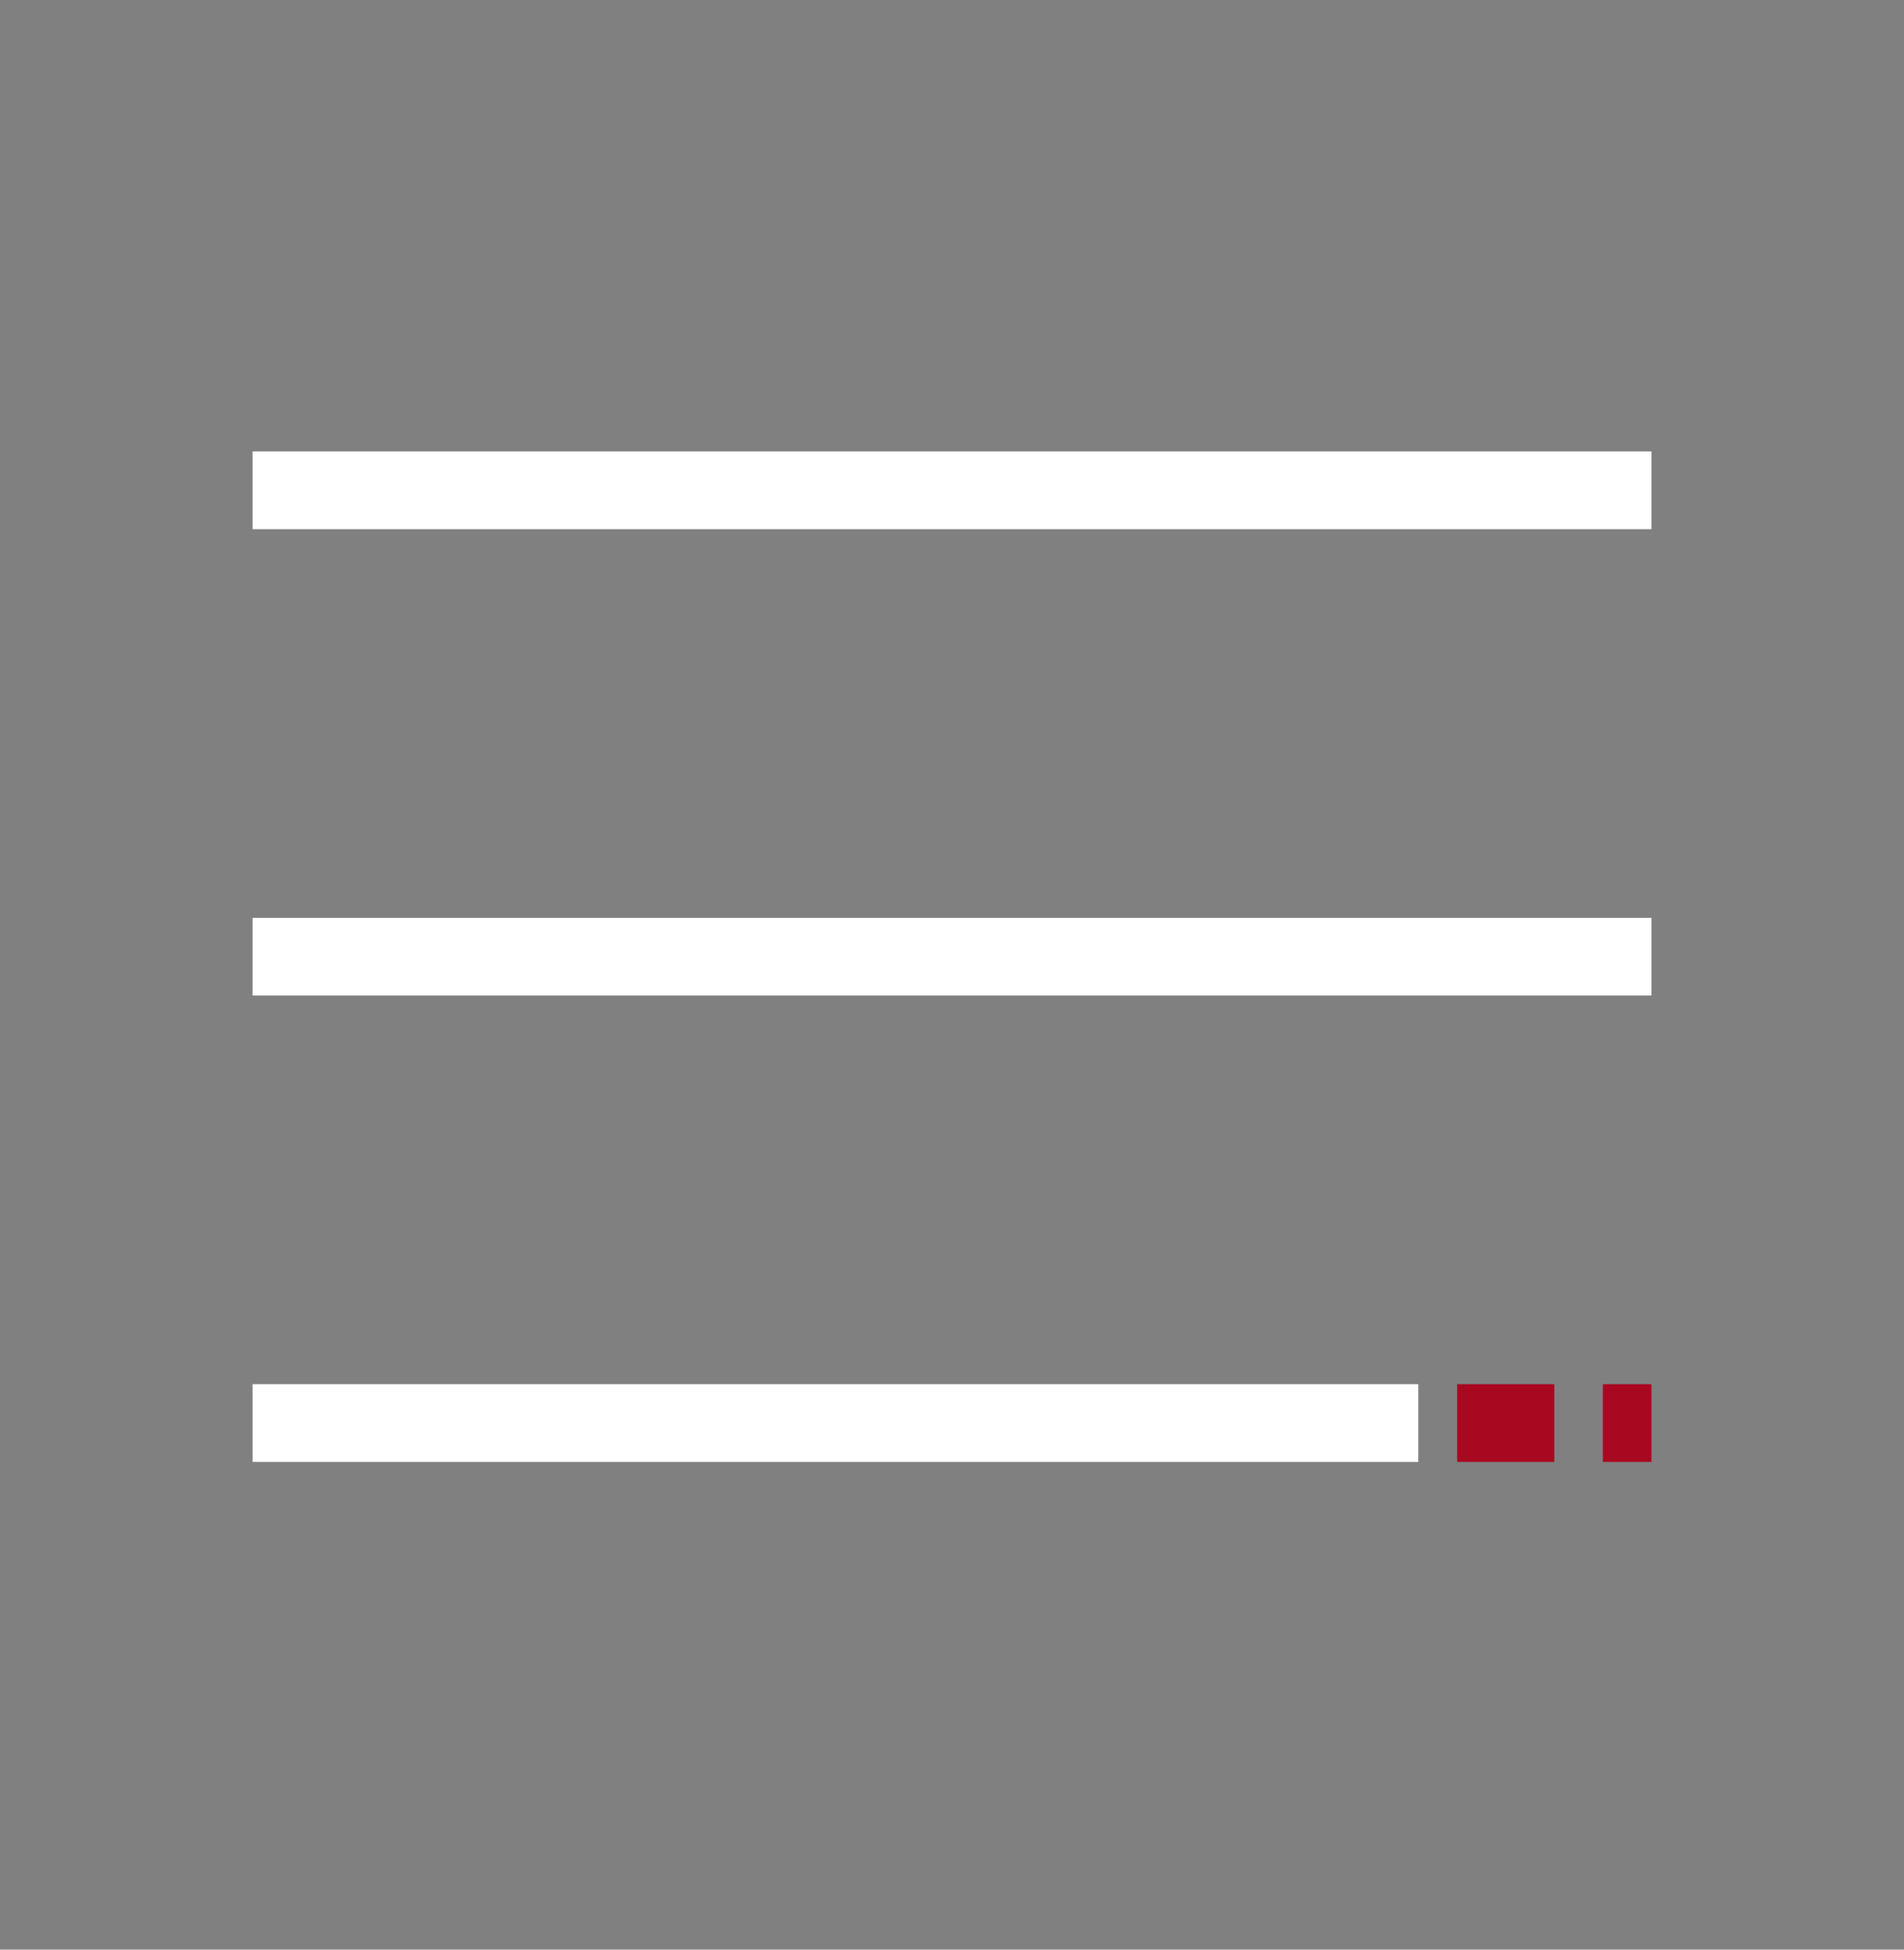
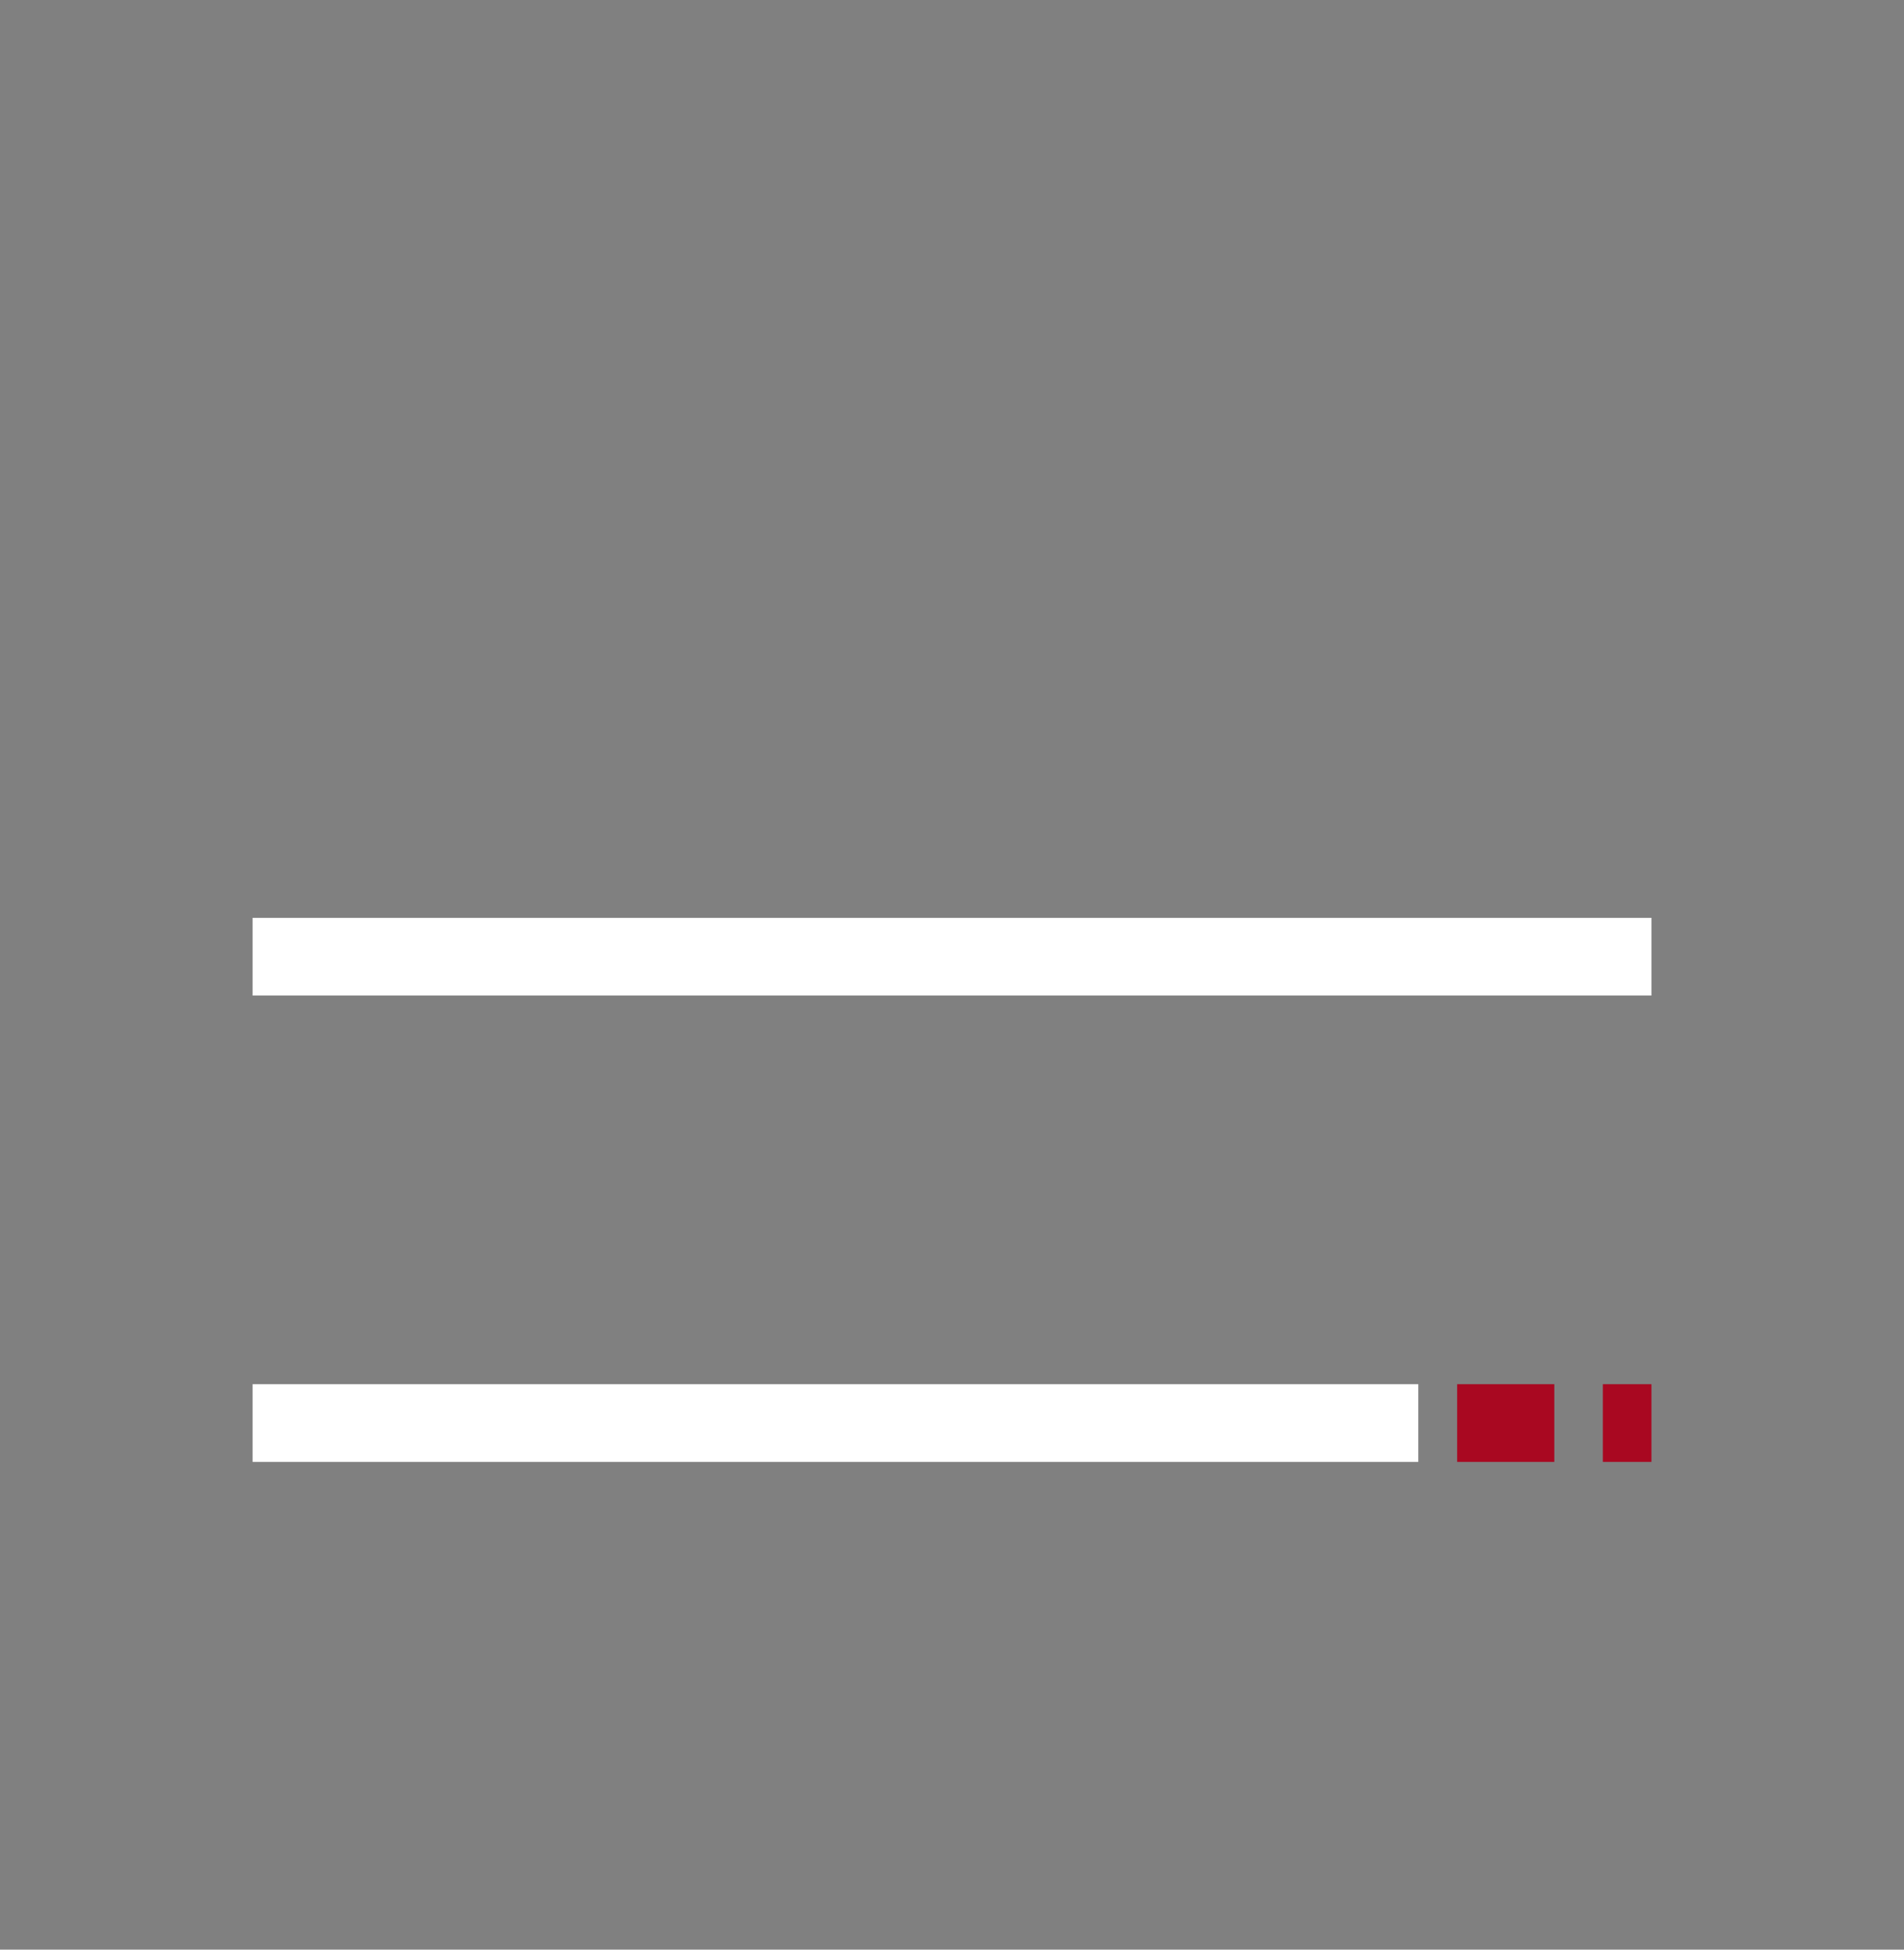
<svg xmlns="http://www.w3.org/2000/svg" width="42" height="43" viewBox="0 0 42 43" fill="none">
  <rect x="0" y="0" width="42" height="43" fill="#808080" stroke="none" />
  <g clip-path="url(#clip0_133_2433)">
    <g clip-path="url(#clip1_133_2433)">
      <path d="M5.572 31.386H31.286" stroke="white" stroke-width="1.714" />
      <path d="M34.286 32.243V30.529H32.143V32.243H34.286ZM35.357 32.243V30.529H36.429V32.243H35.357Z" fill="#A90821" />
      <path d="M5.572 21.1L36.429 21.1" stroke="white" stroke-width="1.714" />
-       <path d="M5.572 10.814L36.429 10.814" stroke="white" stroke-width="1.714" />
    </g>
  </g>
  <defs>
    <clipPath id="clip0_133_2433">
      <rect width="42" height="42" fill="white" transform="translate(0 0.1)" />
    </clipPath>
    <clipPath id="clip1_133_2433">
      <rect width="42" height="42" fill="white" transform="translate(0 0.1)" />
    </clipPath>
  </defs>
</svg>